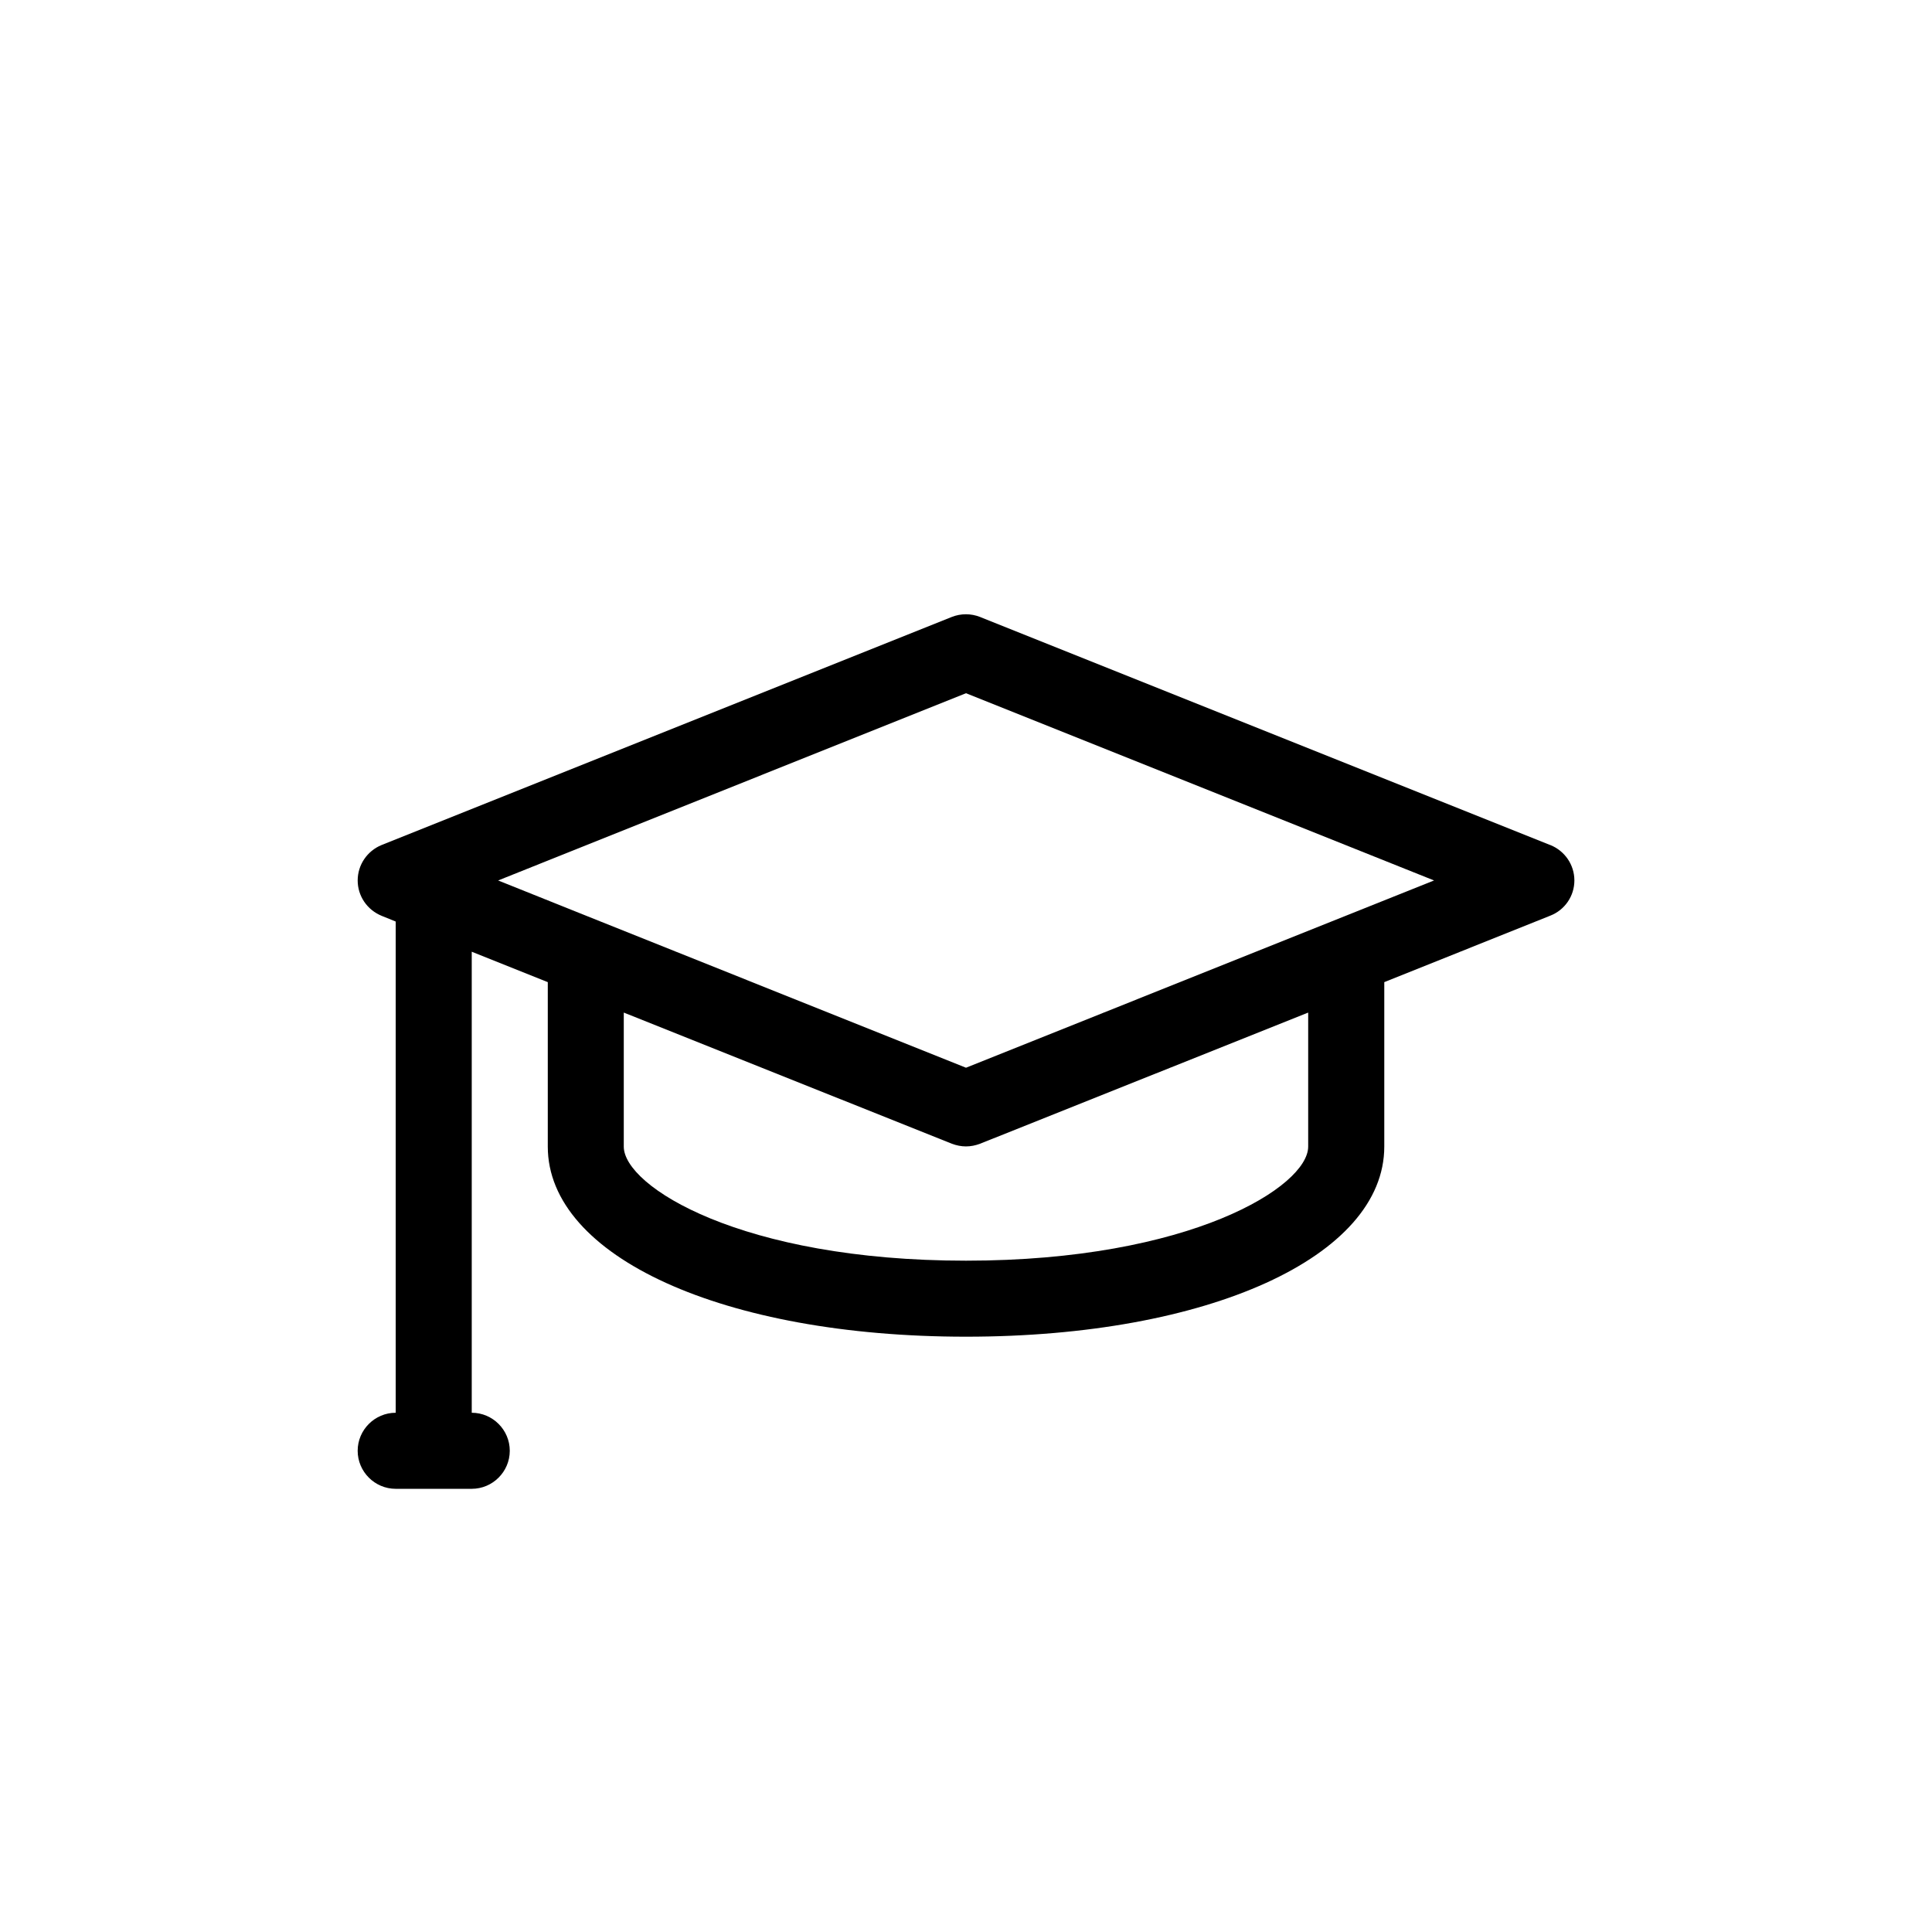
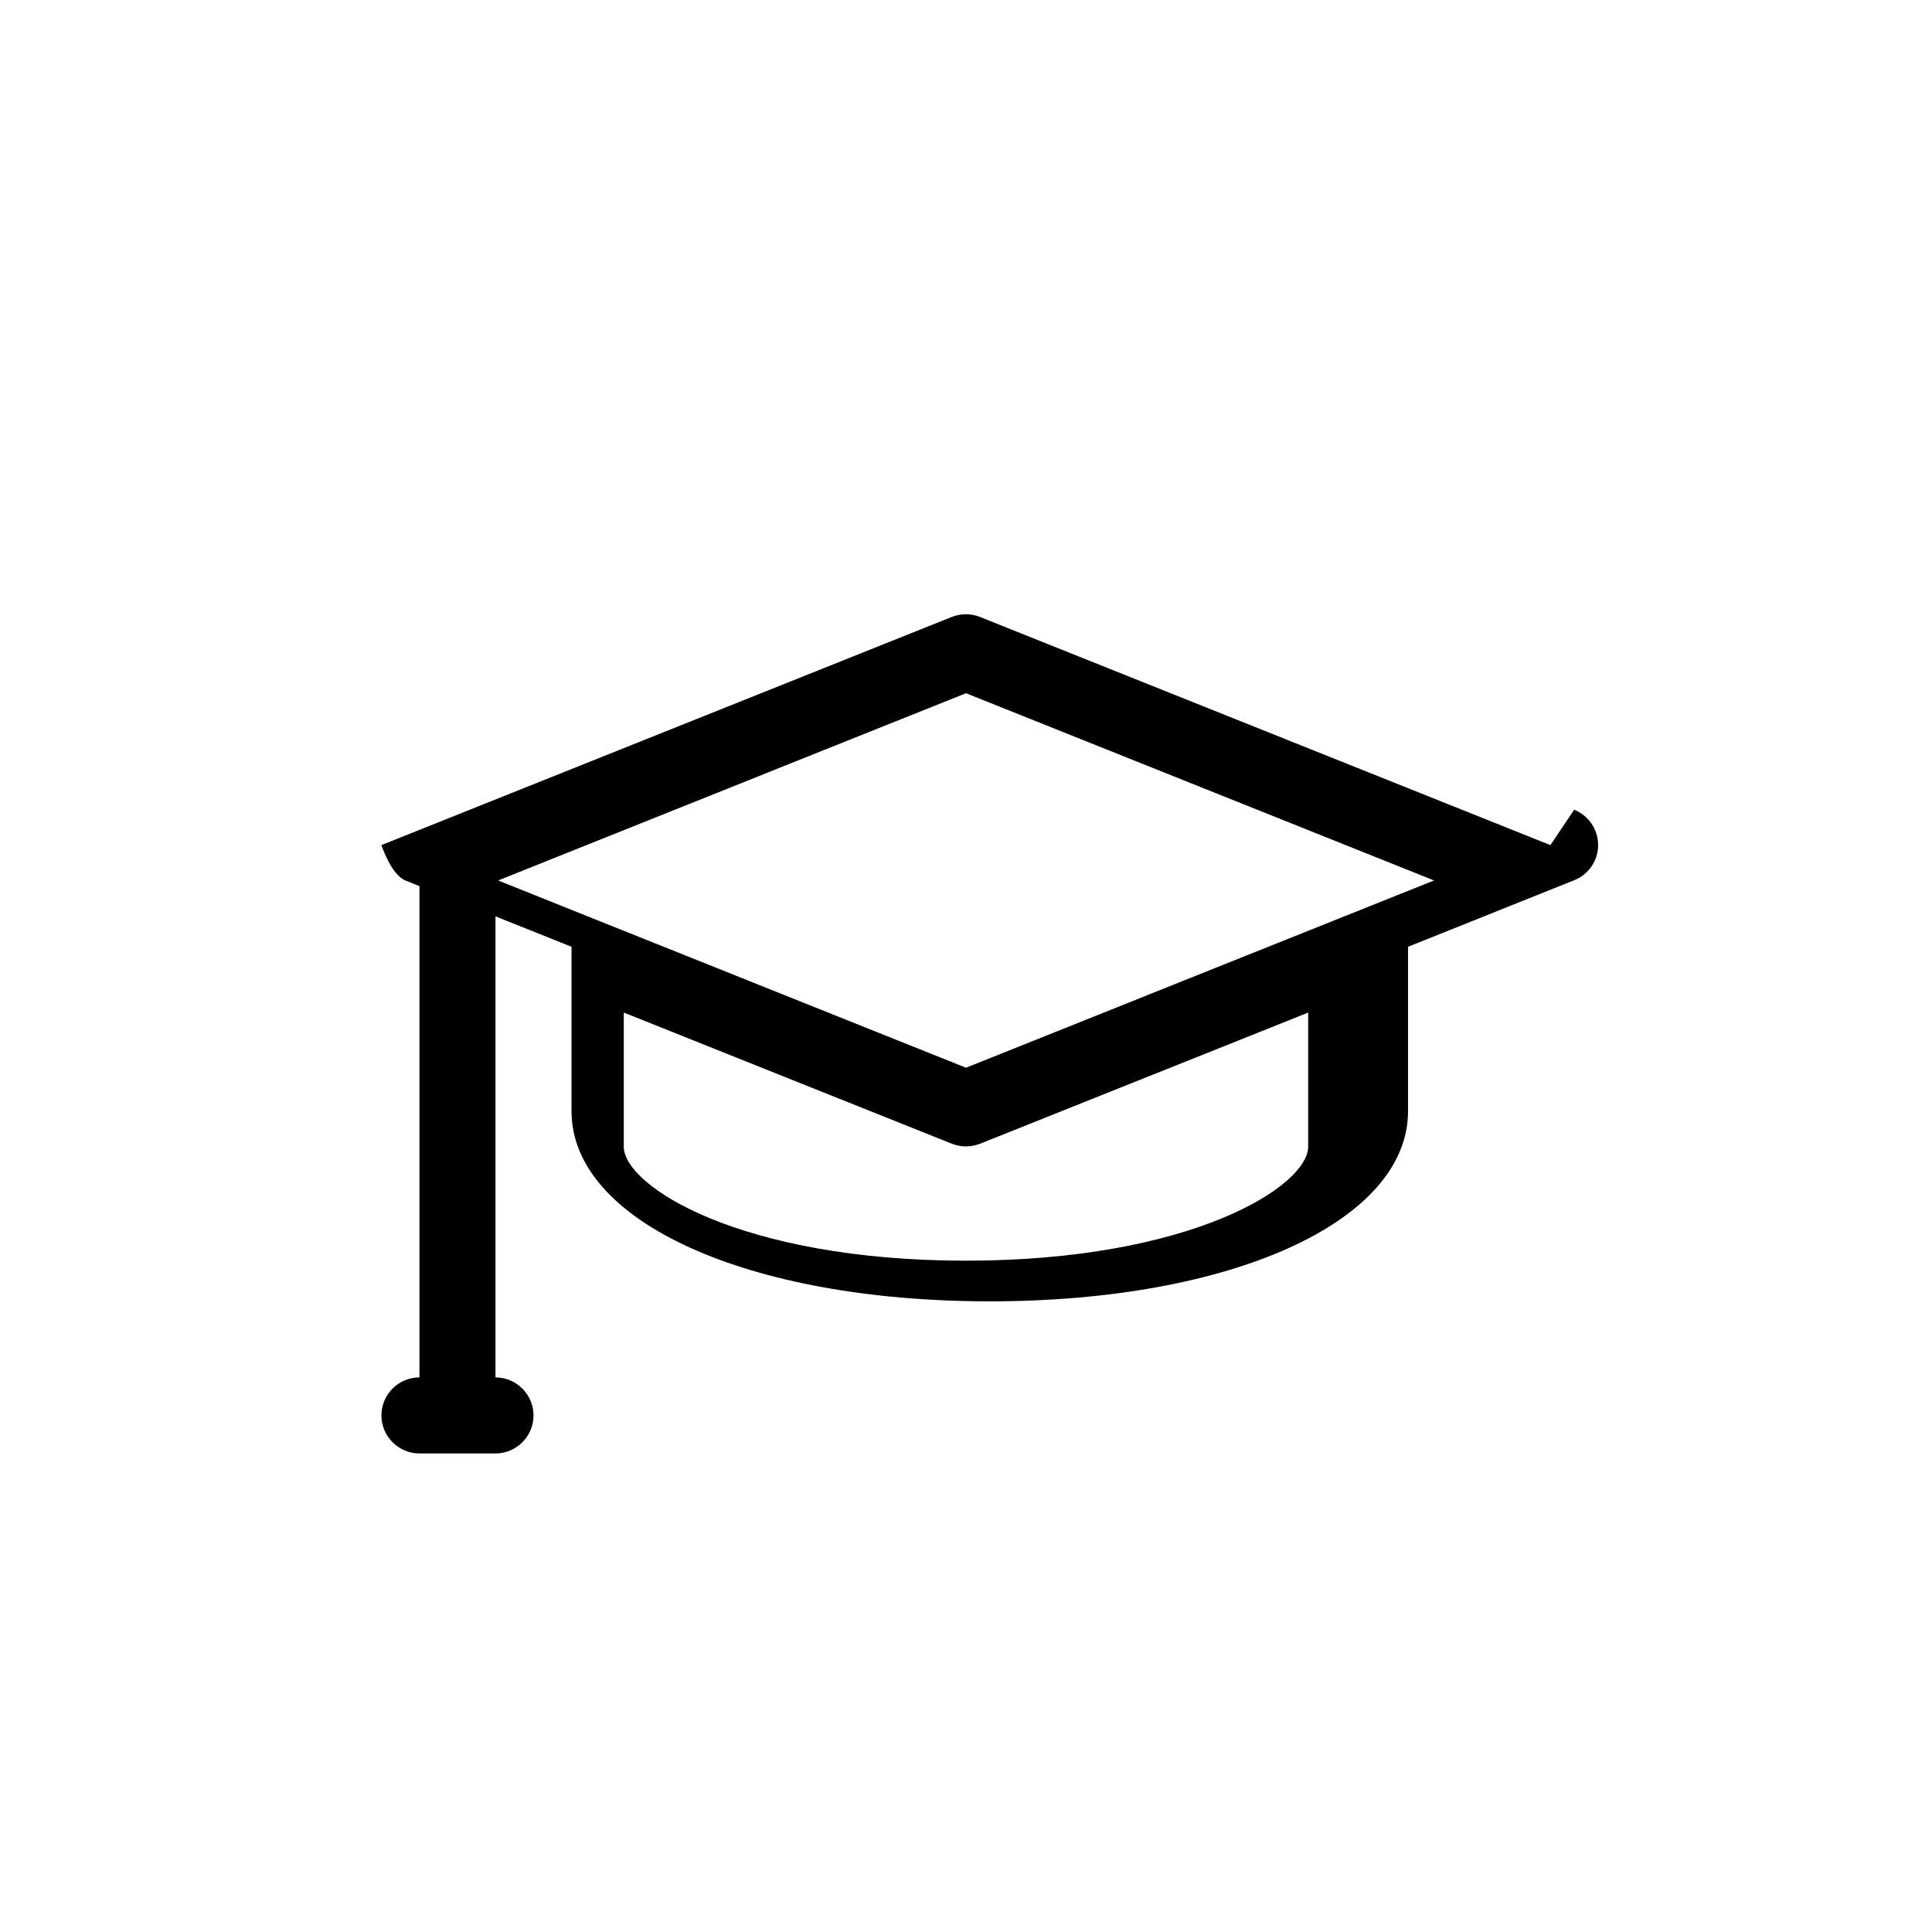
<svg xmlns="http://www.w3.org/2000/svg" fill="#000000" width="800px" height="800px" version="1.1" viewBox="144 144 512 512">
-   <path d="m554.87 367.96-151.14-60.457c-2.418-0.957-5.09-0.957-7.508 0l-151.14 60.457c-3.777 1.562-6.293 5.238-6.293 9.371s2.519 7.809 6.348 9.371l3.727 1.512v130.18c-5.543 0-10.078 4.535-10.078 10.078 0 5.543 4.535 10.078 10.078 10.078h20.152c5.543 0 10.078-4.535 10.078-10.078 0-5.543-4.535-10.078-10.078-10.078v-122.18l20.152 8.062v43.578c0 29.172 46.602 50.383 110.84 50.383 64.234 0 110.84-21.211 110.84-50.383v-43.578l44.031-17.633c3.828-1.512 6.348-5.191 6.348-9.32 0-4.133-2.519-7.809-6.348-9.371zm-64.188 79.902c0 10.531-31.137 30.23-90.688 30.23-59.551 0-90.688-19.699-90.688-30.23v-35.52l86.957 34.762c1.211 0.453 2.469 0.707 3.727 0.707 1.258 0 2.519-0.25 3.727-0.707l86.965-34.758zm6.148-59.648-96.832 38.742-96.832-38.742-27.156-10.883 123.99-49.625 124.04 49.625z" />
+   <path d="m554.87 367.96-151.14-60.457c-2.418-0.957-5.09-0.957-7.508 0l-151.14 60.457s2.519 7.809 6.348 9.371l3.727 1.512v130.18c-5.543 0-10.078 4.535-10.078 10.078 0 5.543 4.535 10.078 10.078 10.078h20.152c5.543 0 10.078-4.535 10.078-10.078 0-5.543-4.535-10.078-10.078-10.078v-122.18l20.152 8.062v43.578c0 29.172 46.602 50.383 110.84 50.383 64.234 0 110.84-21.211 110.84-50.383v-43.578l44.031-17.633c3.828-1.512 6.348-5.191 6.348-9.32 0-4.133-2.519-7.809-6.348-9.371zm-64.188 79.902c0 10.531-31.137 30.23-90.688 30.23-59.551 0-90.688-19.699-90.688-30.23v-35.52l86.957 34.762c1.211 0.453 2.469 0.707 3.727 0.707 1.258 0 2.519-0.25 3.727-0.707l86.965-34.758zm6.148-59.648-96.832 38.742-96.832-38.742-27.156-10.883 123.99-49.625 124.04 49.625z" />
</svg>